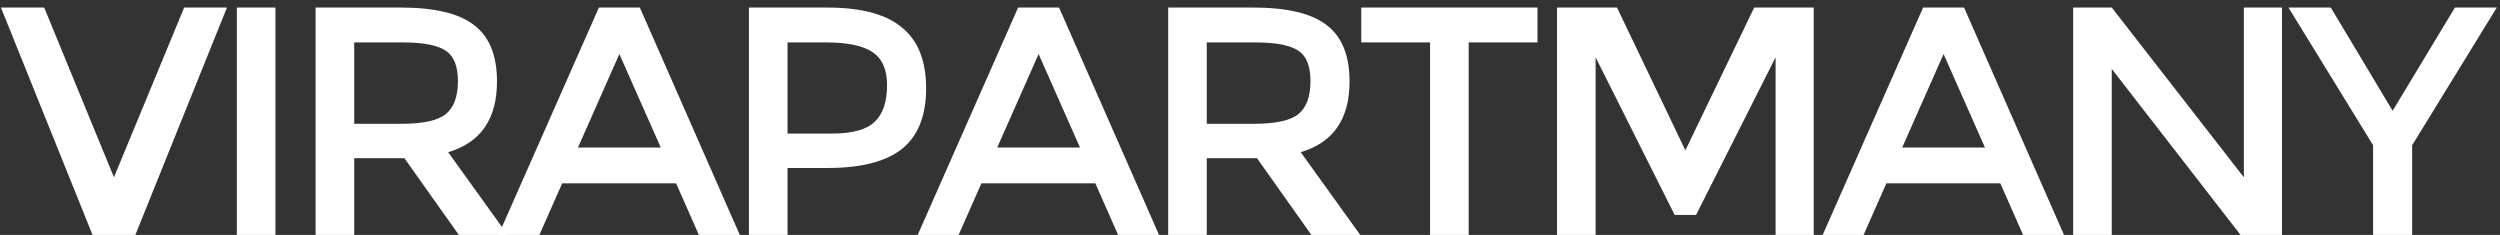
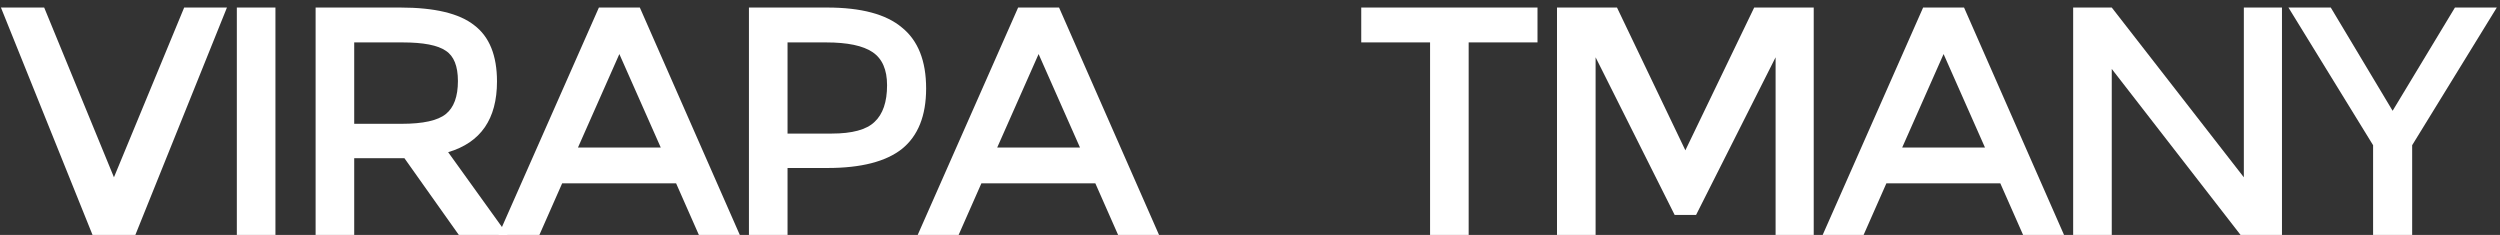
<svg xmlns="http://www.w3.org/2000/svg" width="266" height="25" viewBox="0 0 266 25" fill="none">
  <rect x="0" y="0" width="266" height="25" fill="#333333" stroke="none" />
  <path d="M14.4 25H9.847L0.099 0.802H4.701L12.124 18.864L19.596 0.802H24.148L14.4 25Z" fill="white" />
  <path d="M25.199 0.802H29.307V25H25.199V0.802Z" fill="white" />
  <path d="M47.684 16.192L54.018 25H48.822L43.032 16.835H37.688V25H33.581V0.802H42.587C46.249 0.802 48.871 1.429 50.455 2.682C52.071 3.903 52.88 5.899 52.88 8.67C52.88 12.662 51.148 15.169 47.684 16.192ZM42.735 13.173C45.011 13.173 46.578 12.827 47.436 12.134C48.294 11.441 48.723 10.27 48.723 8.621C48.723 7.037 48.294 5.965 47.436 5.404C46.578 4.81 45.044 4.513 42.834 4.513H37.688V13.173H42.735Z" fill="white" />
  <path d="M59.814 19.507L57.389 25H53.034L63.723 0.802H68.078L78.717 25H74.362L71.938 19.507H59.814ZM70.305 15.697L65.9 5.751L61.496 15.697H70.305Z" fill="white" />
  <path d="M88 0.802C91.629 0.802 94.285 1.511 95.967 2.93C97.683 4.315 98.54 6.476 98.54 9.412C98.54 12.316 97.683 14.46 95.967 15.845C94.252 17.198 91.613 17.874 88.05 17.874H83.794V25H79.687V0.802H88ZM88.495 14.212C90.672 14.212 92.19 13.8 93.048 12.975C93.938 12.15 94.384 10.847 94.384 9.066C94.384 7.417 93.872 6.245 92.85 5.553C91.827 4.86 90.178 4.513 87.901 4.513H83.794V14.212H88.495Z" fill="white" />
  <path d="M104.42 19.507L101.995 25H97.641L108.329 0.802H112.684L123.323 25H118.968L116.544 19.507H104.42ZM114.911 15.697L110.507 5.751L106.103 15.697H114.911Z" fill="white" />
-   <path d="M138.396 16.192L144.73 25H139.534L133.745 16.835H128.4V25H124.293V0.802H133.299C136.961 0.802 139.584 1.429 141.167 2.682C142.784 3.903 143.592 5.899 143.592 8.67C143.592 12.662 141.86 15.169 138.396 16.192ZM133.448 13.173C135.724 13.173 137.291 12.827 138.149 12.134C139.007 11.441 139.435 10.27 139.435 8.621C139.435 7.037 139.007 5.965 138.149 5.404C137.291 4.81 135.757 4.513 133.547 4.513H128.4V13.173H133.448Z" fill="white" />
  <path d="M156.266 4.513V25H152.159V4.513H144.836V0.802H163.59V4.513H156.266Z" fill="white" />
  <path d="M169.772 25H165.665V0.802H172.048L179.323 15.994L186.646 0.802H192.98V25H188.923V6.097L180.461 22.872H178.185L169.772 6.097V25Z" fill="white" />
  <path d="M200.711 19.507L198.286 25H193.931L204.62 0.802H208.975L219.614 25H215.259L212.834 19.507H200.711ZM211.201 15.697L206.797 5.751L202.393 15.697H211.201Z" fill="white" />
  <path d="M238.745 0.802H242.802V25H238.398L224.691 7.334V25H220.584V0.802H224.691L238.745 18.864V0.802Z" fill="white" />
  <path d="M256.654 25H252.497V15.45L243.491 0.802H247.994L254.575 11.788L261.206 0.802H265.66L256.654 15.45V25Z" fill="white" />
</svg>